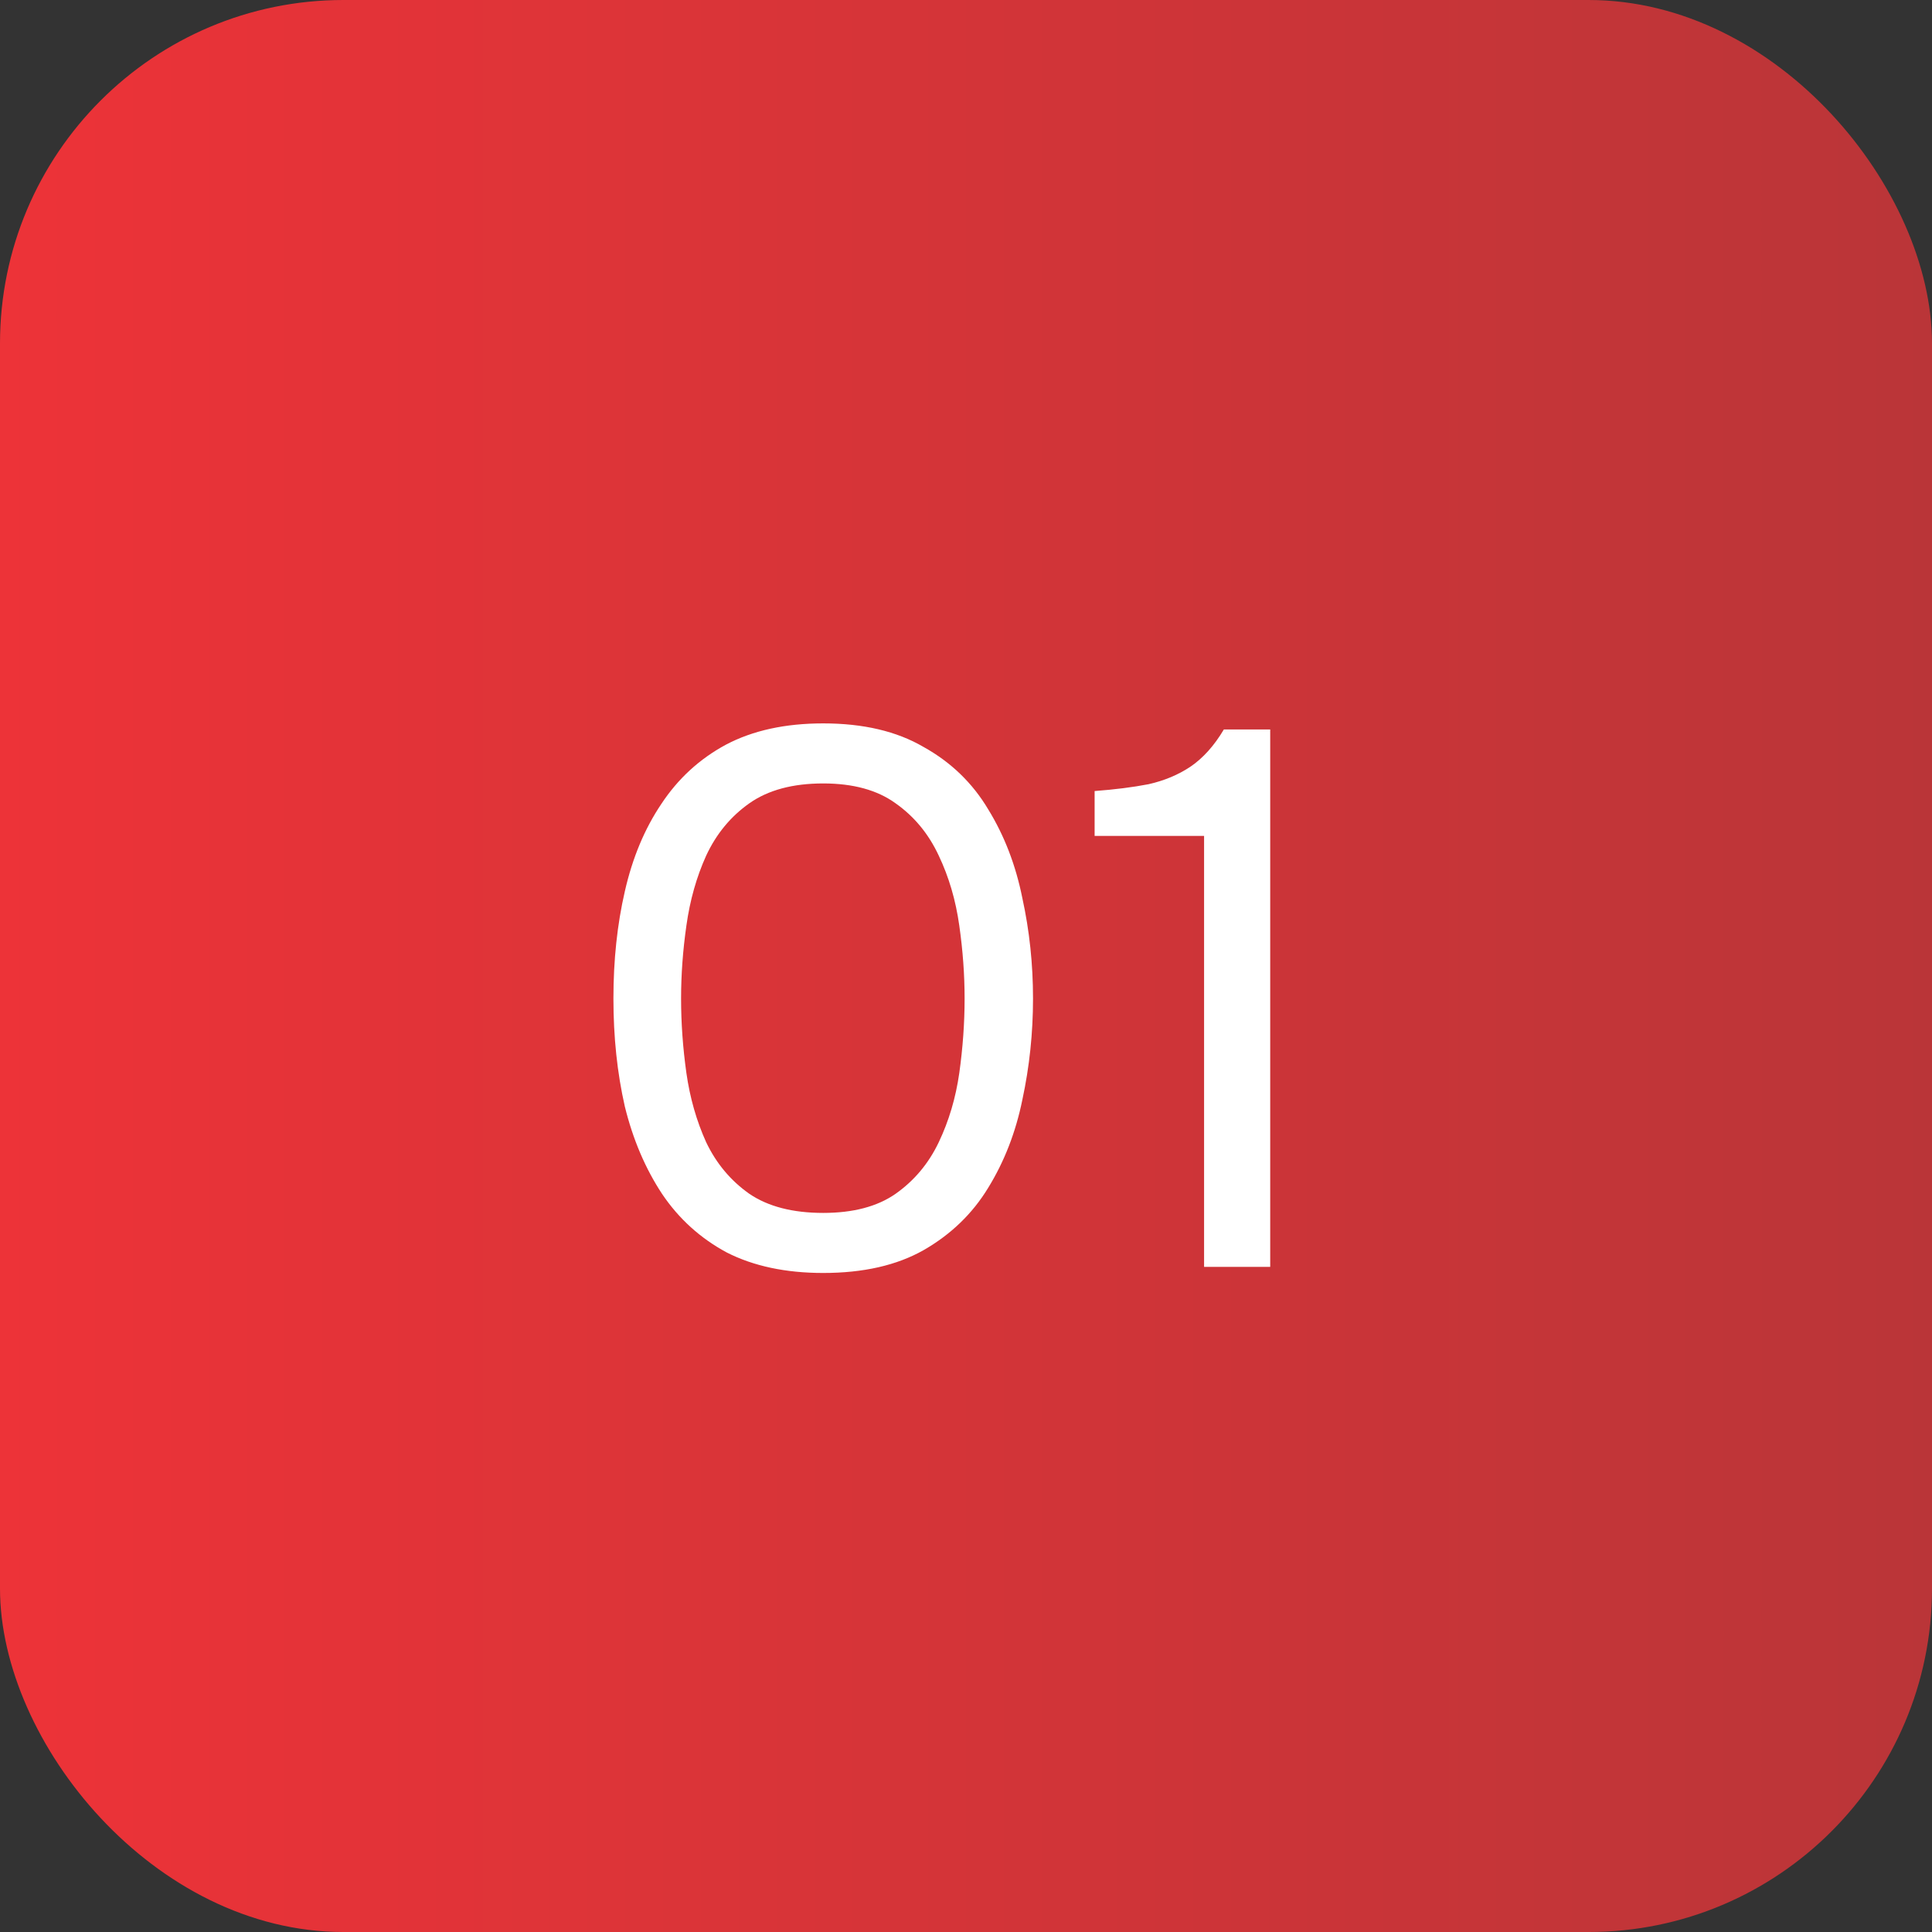
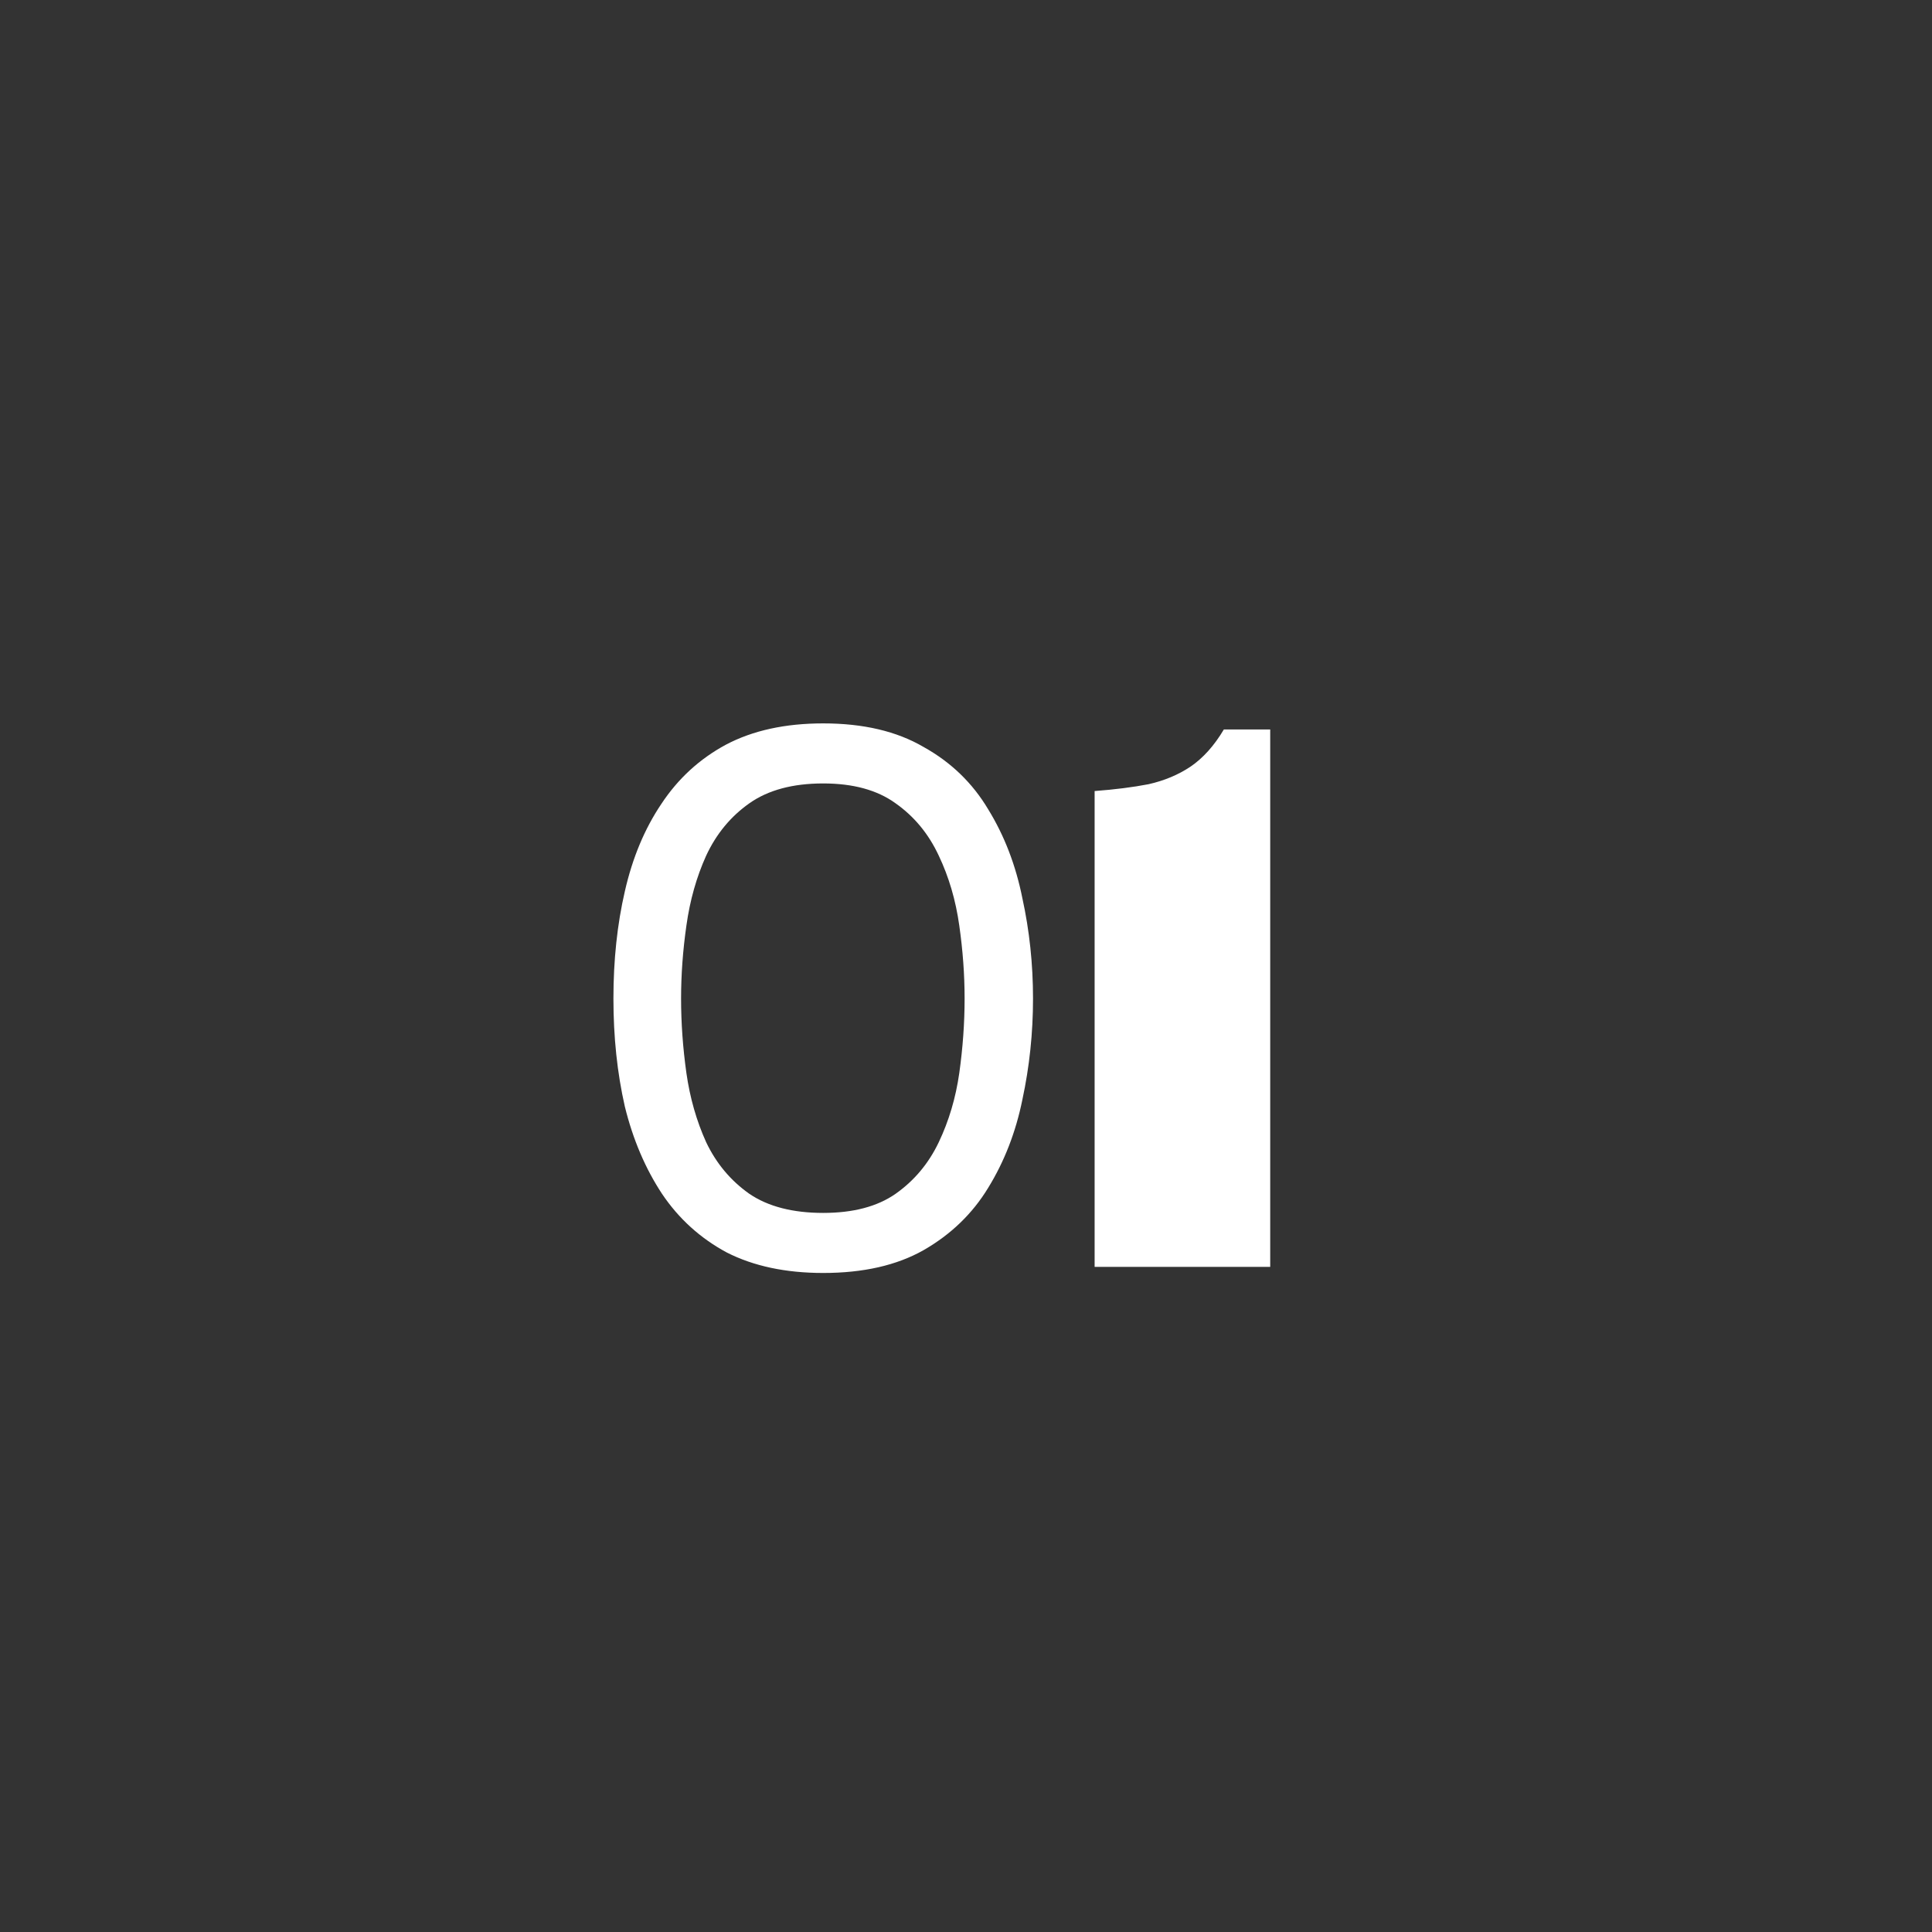
<svg xmlns="http://www.w3.org/2000/svg" width="61" height="61" viewBox="0 0 61 61" fill="none">
  <rect x="0" y="0" width="61" height="61" fill="#333333" stroke="none" />
-   <rect width="61" height="61" rx="10.843" fill="url(#paint0_linear_135_37)" />
-   <path d="M25.992 40.192C24.808 40.192 23.792 39.976 22.944 39.544C22.112 39.096 21.432 38.48 20.904 37.696C20.376 36.896 19.984 35.976 19.728 34.936C19.488 33.88 19.368 32.744 19.368 31.528C19.368 30.312 19.488 29.184 19.728 28.144C19.968 27.088 20.352 26.168 20.88 25.384C21.408 24.584 22.088 23.96 22.92 23.512C23.768 23.064 24.792 22.84 25.992 22.84C27.256 22.84 28.312 23.088 29.16 23.584C30.024 24.064 30.704 24.72 31.2 25.552C31.712 26.384 32.072 27.32 32.28 28.36C32.504 29.384 32.616 30.44 32.616 31.528C32.616 32.616 32.504 33.68 32.28 34.72C32.072 35.744 31.712 36.672 31.2 37.504C30.704 38.32 30.024 38.976 29.16 39.472C28.312 39.952 27.256 40.192 25.992 40.192ZM25.992 38.296C26.936 38.296 27.696 38.096 28.272 37.696C28.864 37.28 29.32 36.736 29.64 36.064C29.96 35.392 30.176 34.664 30.288 33.88C30.4 33.08 30.456 32.296 30.456 31.528C30.456 30.776 30.4 30.008 30.288 29.224C30.176 28.424 29.96 27.688 29.64 27.016C29.32 26.328 28.864 25.776 28.272 25.36C27.696 24.944 26.936 24.736 25.992 24.736C25.032 24.736 24.256 24.944 23.664 25.36C23.072 25.776 22.616 26.328 22.296 27.016C21.992 27.688 21.784 28.424 21.672 29.224C21.56 30.008 21.504 30.776 21.504 31.528C21.504 32.296 21.56 33.08 21.672 33.88C21.784 34.664 21.992 35.392 22.296 36.064C22.616 36.736 23.072 37.28 23.664 37.696C24.256 38.096 25.032 38.296 25.992 38.296ZM38.017 40V26.392H34.561V24.976C35.201 24.928 35.769 24.856 36.265 24.76C36.761 24.648 37.201 24.464 37.585 24.208C37.985 23.936 38.337 23.544 38.641 23.032H40.105V40H38.017Z" fill="white" />
+   <path d="M25.992 40.192C24.808 40.192 23.792 39.976 22.944 39.544C22.112 39.096 21.432 38.48 20.904 37.696C20.376 36.896 19.984 35.976 19.728 34.936C19.488 33.88 19.368 32.744 19.368 31.528C19.368 30.312 19.488 29.184 19.728 28.144C19.968 27.088 20.352 26.168 20.88 25.384C21.408 24.584 22.088 23.96 22.92 23.512C23.768 23.064 24.792 22.84 25.992 22.84C27.256 22.84 28.312 23.088 29.16 23.584C30.024 24.064 30.704 24.72 31.2 25.552C31.712 26.384 32.072 27.32 32.28 28.36C32.504 29.384 32.616 30.44 32.616 31.528C32.616 32.616 32.504 33.68 32.28 34.72C32.072 35.744 31.712 36.672 31.2 37.504C30.704 38.32 30.024 38.976 29.16 39.472C28.312 39.952 27.256 40.192 25.992 40.192ZM25.992 38.296C26.936 38.296 27.696 38.096 28.272 37.696C28.864 37.28 29.32 36.736 29.64 36.064C29.96 35.392 30.176 34.664 30.288 33.88C30.4 33.08 30.456 32.296 30.456 31.528C30.456 30.776 30.4 30.008 30.288 29.224C30.176 28.424 29.96 27.688 29.64 27.016C29.32 26.328 28.864 25.776 28.272 25.36C27.696 24.944 26.936 24.736 25.992 24.736C25.032 24.736 24.256 24.944 23.664 25.36C23.072 25.776 22.616 26.328 22.296 27.016C21.992 27.688 21.784 28.424 21.672 29.224C21.56 30.008 21.504 30.776 21.504 31.528C21.504 32.296 21.56 33.08 21.672 33.88C21.784 34.664 21.992 35.392 22.296 36.064C22.616 36.736 23.072 37.28 23.664 37.696C24.256 38.096 25.032 38.296 25.992 38.296ZM38.017 40H34.561V24.976C35.201 24.928 35.769 24.856 36.265 24.76C36.761 24.648 37.201 24.464 37.585 24.208C37.985 23.936 38.337 23.544 38.641 23.032H40.105V40H38.017Z" fill="white" />
  <defs>
    <linearGradient id="paint0_linear_135_37" x1="0" y1="30.5" x2="61" y2="30.5" gradientUnits="userSpaceOnUse">
      <stop stop-color="#ED3338" />
      <stop offset="1" stop-color="#BA3538" />
    </linearGradient>
  </defs>
</svg>